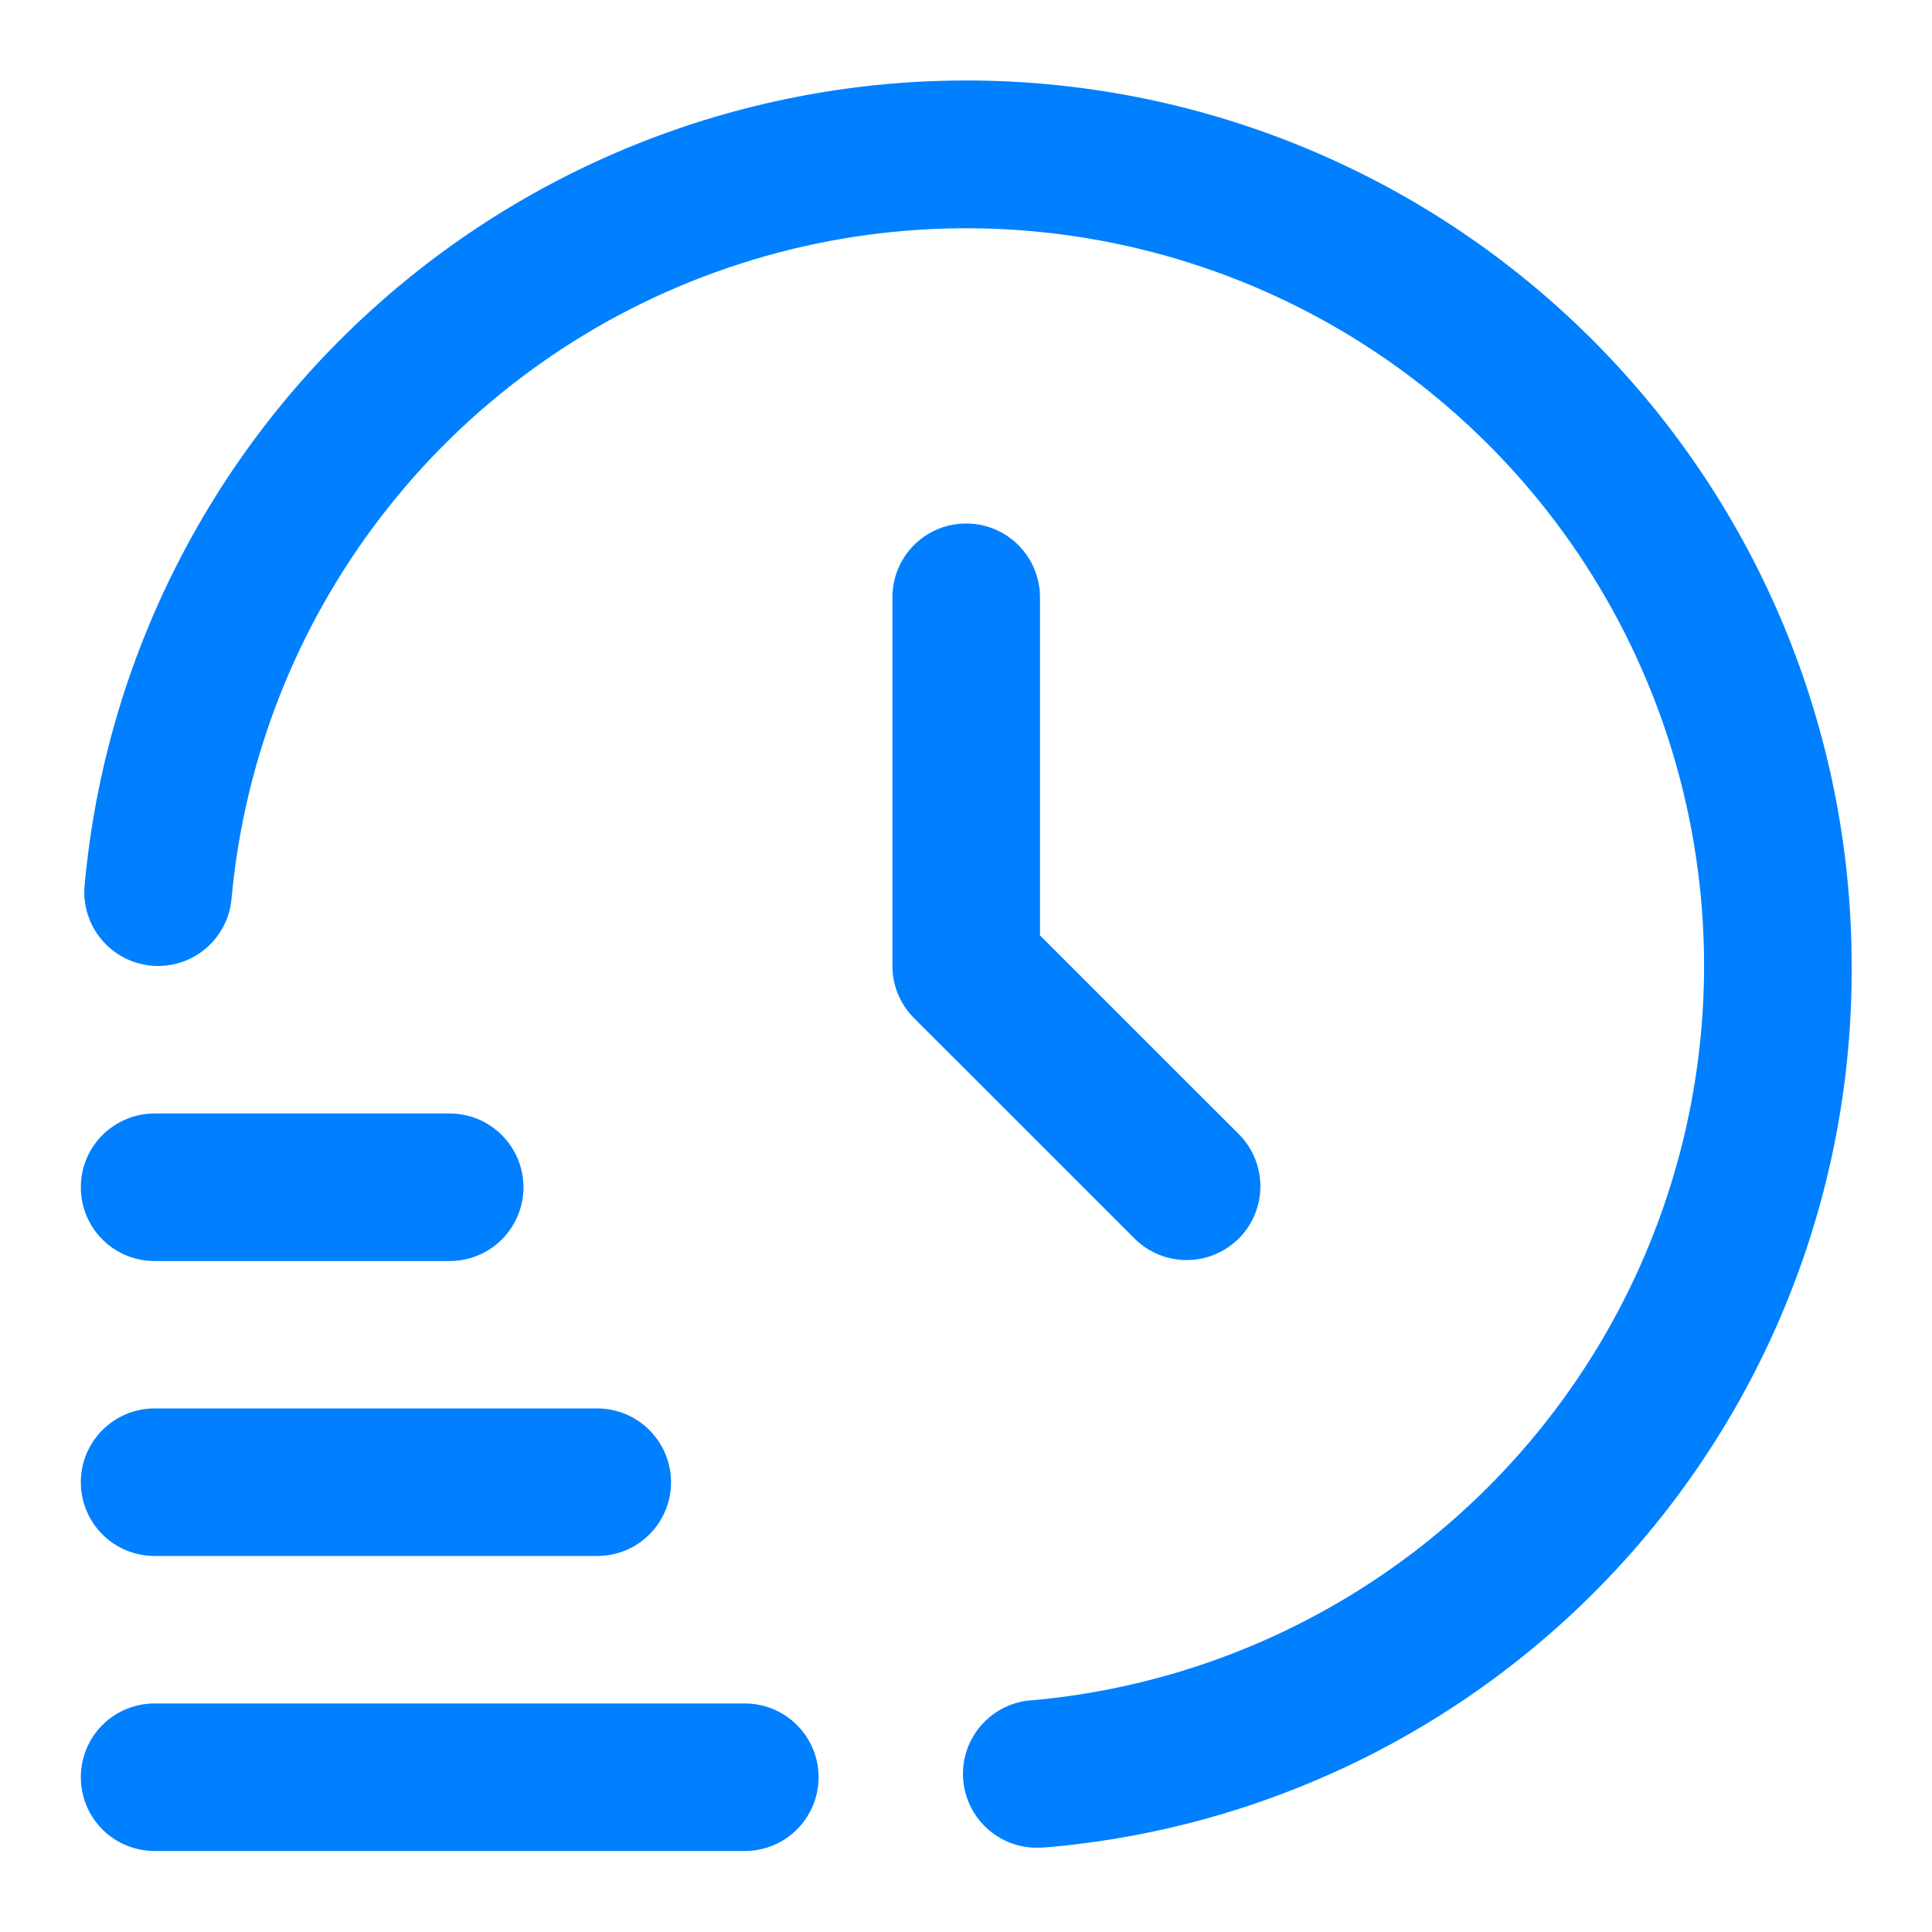
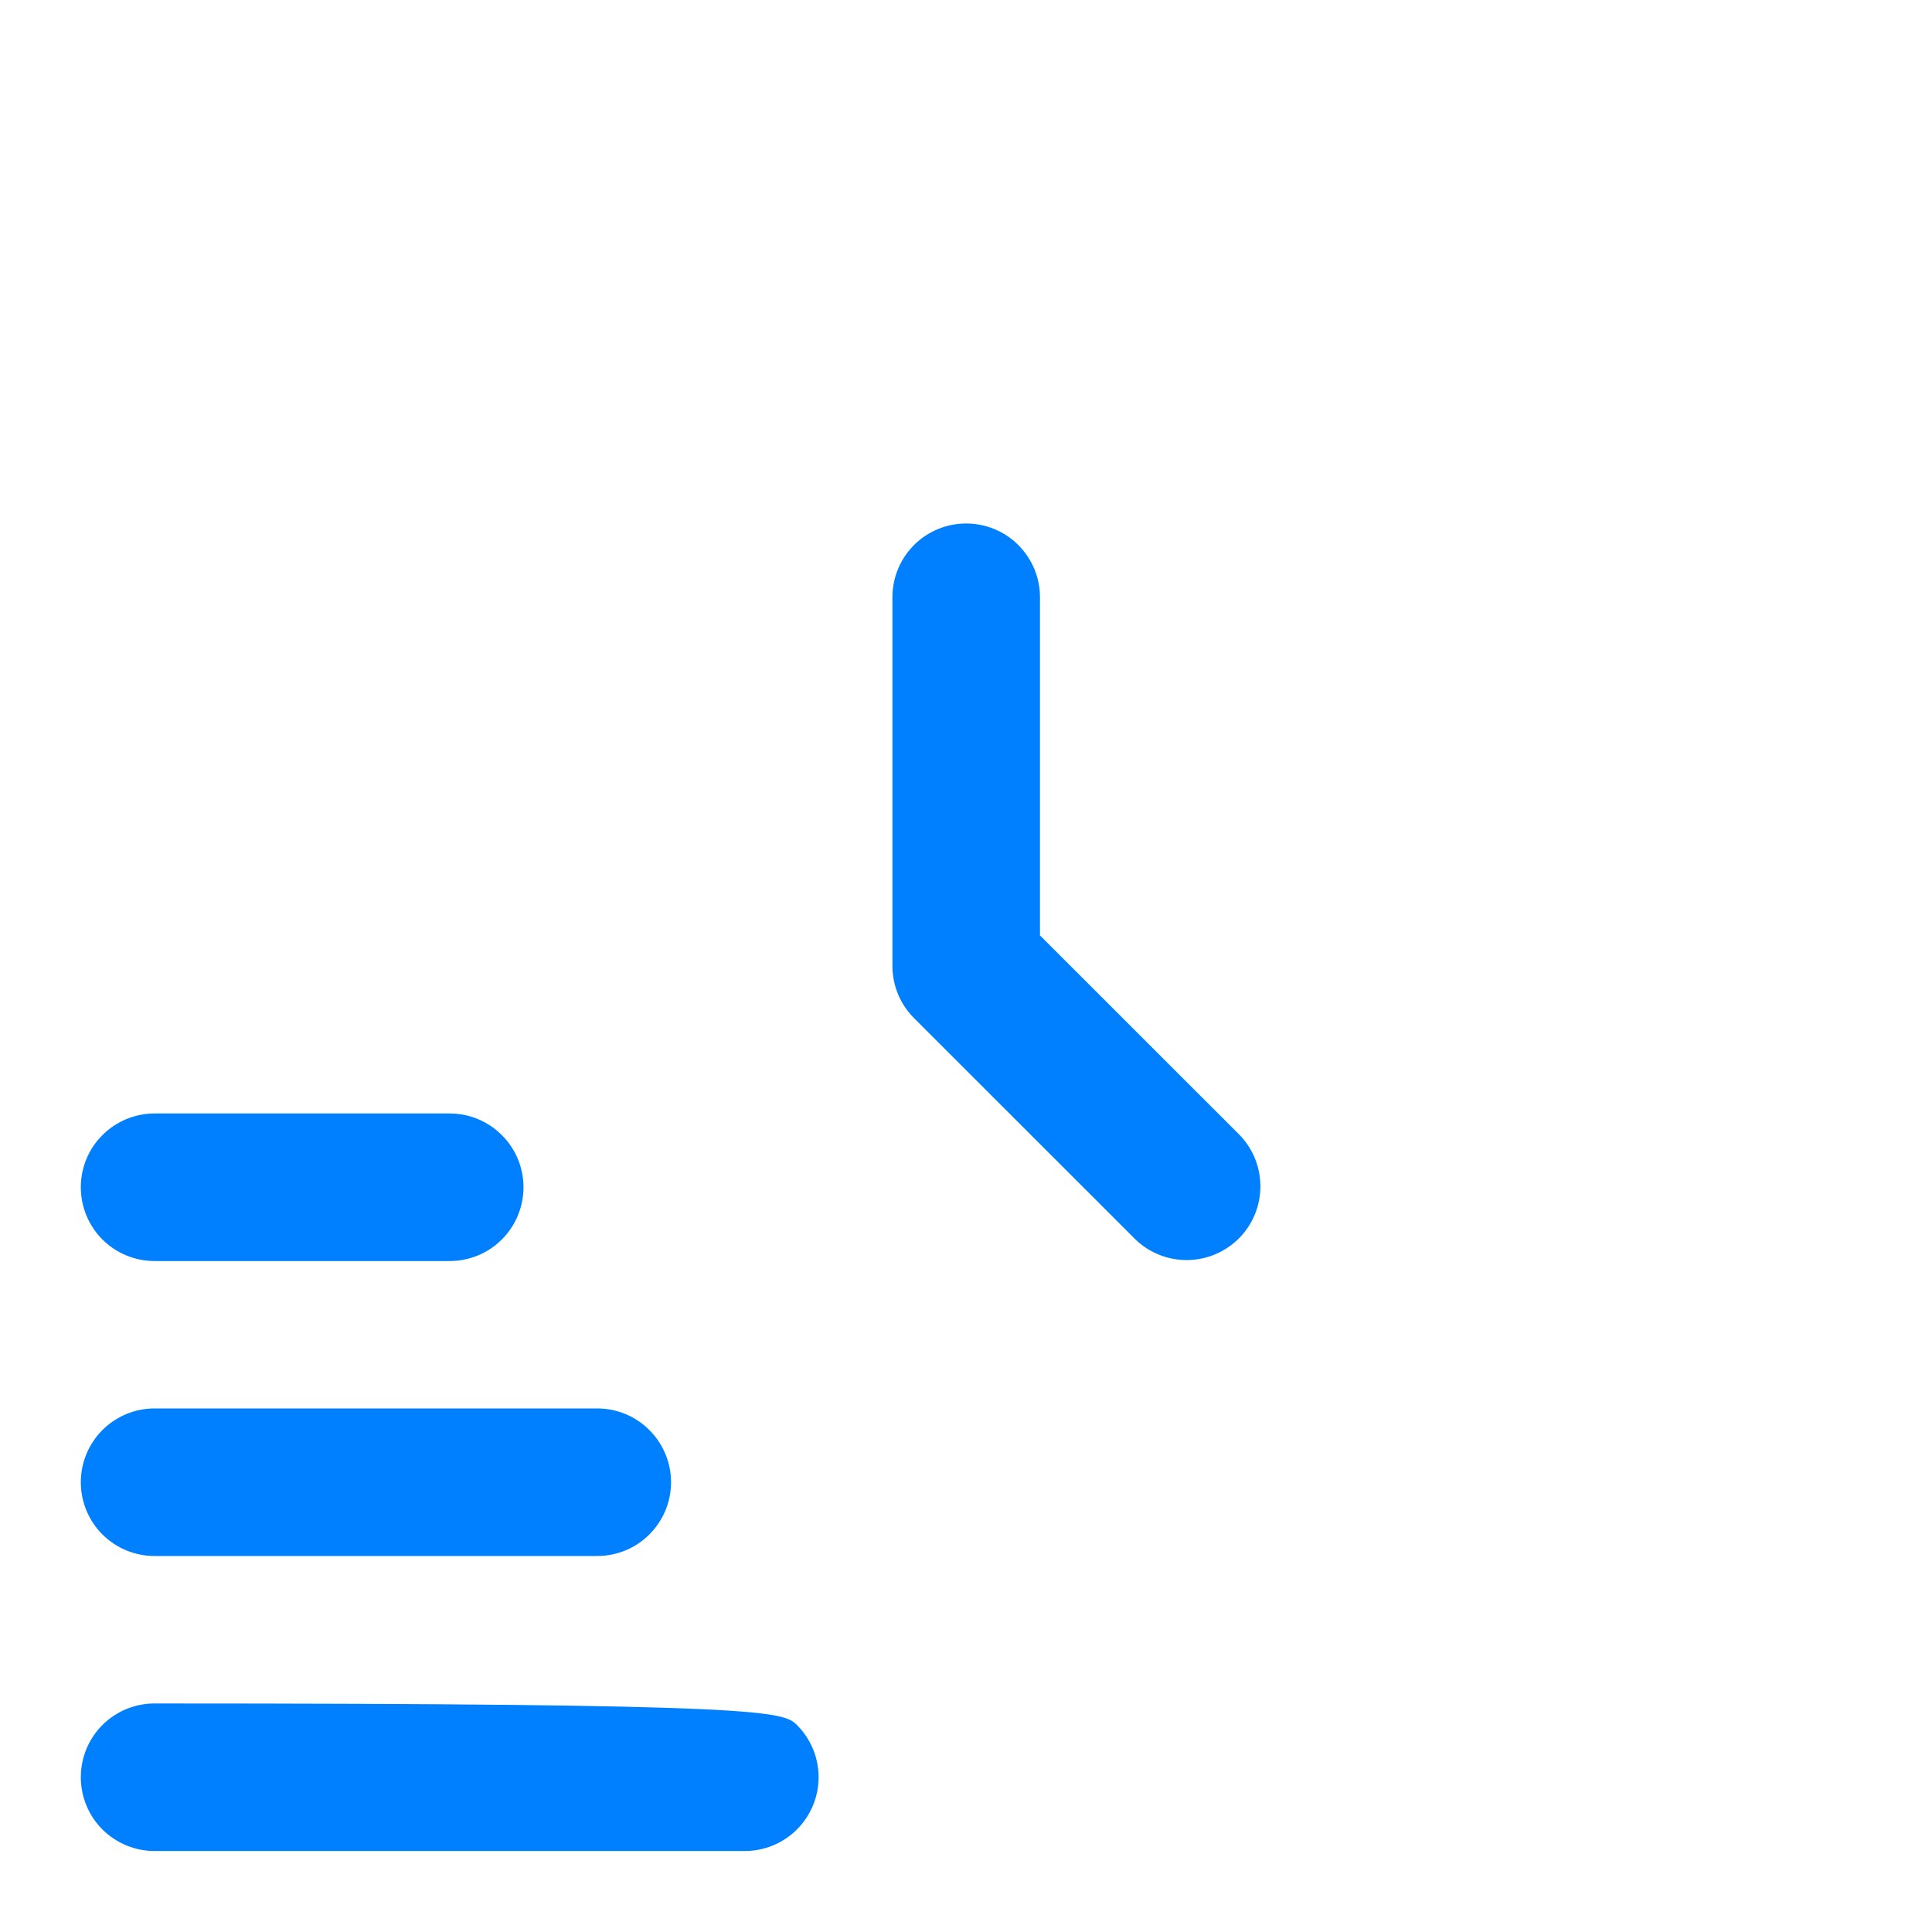
<svg xmlns="http://www.w3.org/2000/svg" width="24" height="24" viewBox="0 0 24 24" fill="none">
-   <path d="M9.252 22.994H1.92C1.677 22.994 1.444 22.897 1.272 22.726C1.1 22.554 1.004 22.32 1.004 22.077C1.004 21.834 1.1 21.601 1.272 21.429C1.444 21.257 1.677 21.161 1.92 21.161H9.252C9.495 21.161 9.729 21.257 9.9 21.429C10.072 21.601 10.169 21.834 10.169 22.077C10.169 22.32 10.072 22.554 9.9 22.726C9.729 22.897 9.495 22.994 9.252 22.994Z" fill="#0080FF" />
+   <path d="M9.252 22.994H1.92C1.677 22.994 1.444 22.897 1.272 22.726C1.1 22.554 1.004 22.32 1.004 22.077C1.004 21.834 1.1 21.601 1.272 21.429C1.444 21.257 1.677 21.161 1.92 21.161C9.495 21.161 9.729 21.257 9.9 21.429C10.072 21.601 10.169 21.834 10.169 22.077C10.169 22.32 10.072 22.554 9.9 22.726C9.729 22.897 9.495 22.994 9.252 22.994Z" fill="#0080FF" />
  <path d="M7.419 19.329H1.92C1.677 19.329 1.444 19.233 1.272 19.061C1.1 18.889 1.004 18.656 1.004 18.413C1.004 18.17 1.1 17.937 1.272 17.765C1.444 17.593 1.677 17.496 1.92 17.496H7.419C7.662 17.496 7.896 17.593 8.067 17.765C8.239 17.937 8.336 18.17 8.336 18.413C8.336 18.656 8.239 18.889 8.067 19.061C7.896 19.233 7.662 19.329 7.419 19.329Z" fill="#0080FF" />
  <path d="M5.586 15.665H1.92C1.677 15.665 1.444 15.569 1.272 15.397C1.1 15.225 1.004 14.992 1.004 14.748C1.004 14.505 1.1 14.272 1.272 14.101C1.444 13.929 1.677 13.832 1.92 13.832H5.586C5.829 13.832 6.063 13.929 6.234 14.101C6.406 14.272 6.503 14.505 6.503 14.748C6.503 14.992 6.406 15.225 6.234 15.397C6.063 15.569 5.829 15.665 5.586 15.665Z" fill="#0080FF" />
-   <path d="M12.92 22.952C12.677 22.963 12.44 22.877 12.26 22.712C12.081 22.548 11.974 22.319 11.963 22.076C11.952 21.834 12.038 21.596 12.203 21.417C12.367 21.237 12.595 21.13 12.839 21.12C14.573 20.961 16.226 20.312 17.605 19.248C18.983 18.183 20.03 16.749 20.622 15.112C21.215 13.475 21.328 11.702 20.949 10.003C20.57 8.304 19.715 6.748 18.483 5.517C17.251 4.286 15.694 3.432 13.993 3.054C12.293 2.676 10.521 2.79 8.883 3.383C7.245 3.975 5.811 5.022 4.747 6.401C3.683 7.779 3.034 9.432 2.876 11.166C2.854 11.408 2.737 11.631 2.551 11.787C2.364 11.943 2.123 12.018 1.881 11.996C1.639 11.974 1.415 11.857 1.26 11.67C1.104 11.484 1.029 11.243 1.051 11.001C1.306 8.182 2.639 5.571 4.773 3.71C6.906 1.849 9.675 0.883 12.504 1.011C15.332 1.14 18.002 2.354 19.957 4.401C21.913 6.448 23.003 9.169 23.002 12C23.016 14.746 21.995 17.398 20.142 19.427C18.289 21.455 15.741 22.712 13.003 22.948C12.975 22.951 12.947 22.952 12.92 22.952Z" fill="#0080FF" />
  <path d="M12.002 6.503C11.759 6.503 11.526 6.599 11.354 6.771C11.182 6.943 11.086 7.176 11.086 7.419V12C11.086 12.243 11.183 12.476 11.354 12.647L14.104 15.396C14.277 15.563 14.508 15.655 14.749 15.653C14.989 15.651 15.219 15.554 15.389 15.385C15.559 15.215 15.655 14.985 15.657 14.745C15.659 14.505 15.567 14.273 15.4 14.1L12.919 11.62V7.419C12.919 7.176 12.822 6.943 12.65 6.771C12.479 6.599 12.245 6.503 12.002 6.503Z" fill="#0080FF" />
</svg>